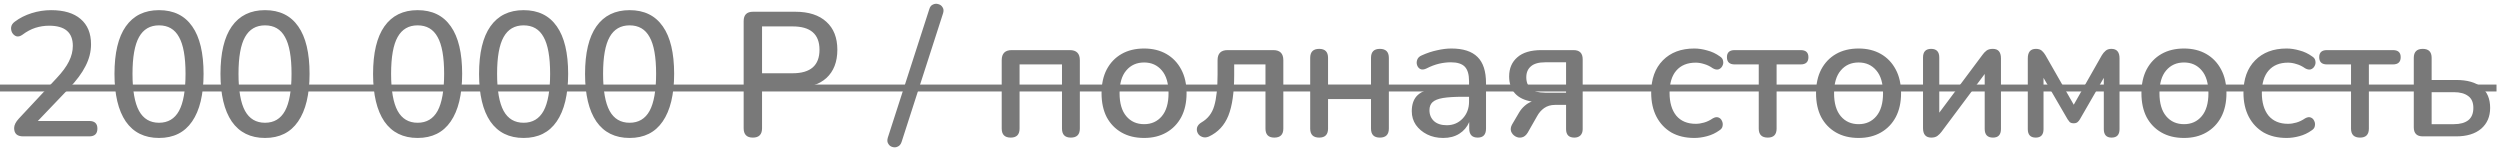
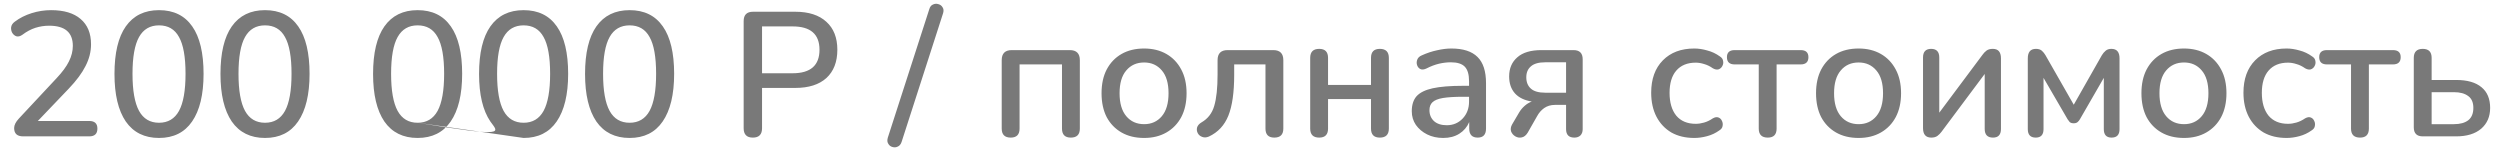
<svg xmlns="http://www.w3.org/2000/svg" width="495" height="30" viewBox="0 0 495 30" fill="none">
-   <path d="M4.585 27C3.395 27 2.8 26.452 2.8 25.355C2.8 24.772 3.115 24.142 3.745 23.465L11.2 15.485C12.343 14.272 13.16 13.163 13.65 12.16C14.163 11.133 14.42 10.107 14.42 9.08C14.42 6.42 12.857 5.09 9.73 5.09C8.797 5.09 7.887 5.23 7 5.51C6.137 5.79 5.285 6.245 4.445 6.875C4.025 7.178 3.628 7.283 3.255 7.19C2.905 7.073 2.625 6.84 2.415 6.49C2.228 6.14 2.158 5.767 2.205 5.37C2.275 4.95 2.52 4.588 2.94 4.285C3.897 3.562 5.005 3.002 6.265 2.605C7.525 2.208 8.808 2.01 10.115 2.01C12.658 2.01 14.607 2.593 15.96 3.76C17.337 4.927 18.025 6.595 18.025 8.765C18.025 10.235 17.663 11.67 16.94 13.07C16.24 14.47 15.132 15.963 13.615 17.55L7.49 23.955H17.675C18.748 23.955 19.285 24.457 19.285 25.46C19.285 26.487 18.748 27 17.675 27H4.585ZM31.486 27.315C28.616 27.315 26.423 26.23 24.906 24.06C23.413 21.867 22.666 18.728 22.666 14.645C22.666 10.492 23.413 7.353 24.906 5.23C26.423 3.083 28.616 2.01 31.486 2.01C34.38 2.01 36.573 3.083 38.066 5.23C39.56 7.353 40.306 10.48 40.306 14.61C40.306 18.717 39.548 21.867 38.031 24.06C36.538 26.23 34.356 27.315 31.486 27.315ZM31.486 24.305C33.26 24.305 34.578 23.523 35.441 21.96C36.305 20.373 36.736 17.923 36.736 14.61C36.736 11.273 36.305 8.847 35.441 7.33C34.601 5.79 33.283 5.02 31.486 5.02C29.713 5.02 28.395 5.79 27.531 7.33C26.668 8.87 26.236 11.297 26.236 14.61C26.236 17.923 26.668 20.373 27.531 21.96C28.395 23.523 29.713 24.305 31.486 24.305ZM52.473 27.315C49.603 27.315 47.409 26.23 45.893 24.06C44.399 21.867 43.653 18.728 43.653 14.645C43.653 10.492 44.399 7.353 45.893 5.23C47.409 3.083 49.603 2.01 52.473 2.01C55.366 2.01 57.559 3.083 59.053 5.23C60.546 7.353 61.293 10.48 61.293 14.61C61.293 18.717 60.534 21.867 59.018 24.06C57.524 26.23 55.343 27.315 52.473 27.315ZM52.473 24.305C54.246 24.305 55.564 23.523 56.428 21.96C57.291 20.373 57.723 17.923 57.723 14.61C57.723 11.273 57.291 8.847 56.428 7.33C55.588 5.79 54.269 5.02 52.473 5.02C50.699 5.02 49.381 5.79 48.518 7.33C47.654 8.87 47.223 11.297 47.223 14.61C47.223 17.923 47.654 20.373 48.518 21.96C49.381 23.523 50.699 24.305 52.473 24.305ZM82.688 27.315C79.817 27.315 77.624 26.23 76.108 24.06C74.614 21.867 73.868 18.728 73.868 14.645C73.868 10.492 74.614 7.353 76.108 5.23C77.624 3.083 79.817 2.01 82.688 2.01C85.581 2.01 87.774 3.083 89.267 5.23C90.761 7.353 91.507 10.48 91.507 14.61C91.507 18.717 90.749 21.867 89.233 24.06C87.739 26.23 85.558 27.315 82.688 27.315ZM82.688 24.305C84.461 24.305 85.779 23.523 86.642 21.96C87.506 20.373 87.938 17.923 87.938 14.61C87.938 11.273 87.506 8.847 86.642 7.33C85.802 5.79 84.484 5.02 82.688 5.02C80.914 5.02 79.596 5.79 78.733 7.33C77.869 8.87 77.438 11.297 77.438 14.61C77.438 17.923 77.869 20.373 78.733 21.96C79.596 23.523 80.914 24.305 82.688 24.305ZM103.674 27.315C100.804 27.315 98.611 26.23 97.094 24.06C95.6 21.867 94.854 18.728 94.854 14.645C94.854 10.492 95.6 7.353 97.094 5.23C98.611 3.083 100.804 2.01 103.674 2.01C106.567 2.01 108.76 3.083 110.254 5.23C111.747 7.353 112.494 10.48 112.494 14.61C112.494 18.717 111.735 21.867 110.219 24.06C108.725 26.23 106.544 27.315 103.674 27.315ZM103.674 24.305C105.447 24.305 106.765 23.523 107.629 21.96C108.492 20.373 108.924 17.923 108.924 14.61C108.924 11.273 108.492 8.847 107.629 7.33C106.789 5.79 105.47 5.02 103.674 5.02C101.9 5.02 100.582 5.79 99.719 7.33C98.856 8.87 98.424 11.297 98.424 14.61C98.424 17.923 98.856 20.373 99.719 21.96C100.582 23.523 101.9 24.305 103.674 24.305ZM124.66 27.315C121.79 27.315 119.597 26.23 118.08 24.06C116.587 21.867 115.84 18.728 115.84 14.645C115.84 10.492 116.587 7.353 118.08 5.23C119.597 3.083 121.79 2.01 124.66 2.01C127.553 2.01 129.747 3.083 131.24 5.23C132.733 7.353 133.48 10.48 133.48 14.61C133.48 18.717 132.722 21.867 131.205 24.06C129.712 26.23 127.53 27.315 124.66 27.315ZM124.66 24.305C126.433 24.305 127.752 23.523 128.615 21.96C129.478 20.373 129.91 17.923 129.91 14.61C129.91 11.273 129.478 8.847 128.615 7.33C127.775 5.79 126.457 5.02 124.66 5.02C122.887 5.02 121.568 5.79 120.705 7.33C119.842 8.87 119.41 11.297 119.41 14.61C119.41 17.923 119.842 20.373 120.705 21.96C121.568 23.523 122.887 24.305 124.66 24.305ZM149.065 27.245C147.852 27.245 147.245 26.627 147.245 25.39V4.18C147.245 2.943 147.863 2.325 149.1 2.325H157.465C160.125 2.325 162.178 2.99 163.625 4.32C165.072 5.627 165.795 7.47 165.795 9.85C165.795 12.253 165.072 14.12 163.625 15.45C162.178 16.757 160.125 17.41 157.465 17.41H150.885V25.39C150.885 26.627 150.278 27.245 149.065 27.245ZM150.885 14.505H156.94C160.487 14.505 162.26 12.953 162.26 9.85C162.26 6.77 160.487 5.23 156.94 5.23H150.885V14.505ZM178.51 28.12C178.346 28.587 178.09 28.89 177.74 29.03C177.413 29.193 177.063 29.217 176.69 29.1C176.34 29.007 176.071 28.797 175.885 28.47C175.675 28.167 175.64 27.77 175.78 27.28L184.005 1.8C184.145 1.333 184.39 1.03 184.74 0.89C185.09 0.727 185.44 0.703 185.79 0.82C186.163 0.913 186.443 1.123 186.63 1.45C186.84 1.753 186.875 2.138 186.735 2.605L178.51 28.12ZM200.124 27.245C198.934 27.245 198.339 26.65 198.339 25.46V11.915C198.339 10.585 199.004 9.92 200.334 9.92H211.814C213.144 9.92 213.809 10.585 213.809 11.915V25.46C213.809 26.65 213.214 27.245 212.024 27.245C210.857 27.245 210.274 26.65 210.274 25.46V12.755H201.874V25.46C201.874 26.65 201.29 27.245 200.124 27.245ZM226.541 27.315C224.814 27.315 223.321 26.953 222.061 26.23C220.801 25.507 219.821 24.492 219.121 23.185C218.444 21.855 218.106 20.28 218.106 18.46C218.106 16.64 218.444 15.077 219.121 13.77C219.821 12.44 220.801 11.413 222.061 10.69C223.321 9.967 224.814 9.605 226.541 9.605C228.221 9.605 229.691 9.967 230.951 10.69C232.211 11.413 233.191 12.44 233.891 13.77C234.591 15.077 234.941 16.64 234.941 18.46C234.941 20.28 234.591 21.855 233.891 23.185C233.191 24.492 232.211 25.507 230.951 26.23C229.691 26.953 228.221 27.315 226.541 27.315ZM226.541 24.585C227.987 24.585 229.154 24.06 230.041 23.01C230.927 21.96 231.371 20.443 231.371 18.46C231.371 16.477 230.927 14.972 230.041 13.945C229.154 12.895 227.987 12.37 226.541 12.37C225.071 12.37 223.892 12.895 223.006 13.945C222.119 14.972 221.676 16.477 221.676 18.46C221.676 20.443 222.119 21.96 223.006 23.01C223.892 24.06 225.071 24.585 226.541 24.585ZM252.314 27.245C251.148 27.245 250.564 26.65 250.564 25.46V12.755H244.369V14.82C244.369 18.297 243.984 20.992 243.214 22.905C242.444 24.818 241.161 26.195 239.364 27.035C238.874 27.245 238.431 27.268 238.034 27.105C237.638 26.965 237.346 26.72 237.159 26.37C236.973 26.02 236.926 25.647 237.019 25.25C237.136 24.853 237.428 24.515 237.894 24.235C239.154 23.512 239.994 22.427 240.414 20.98C240.858 19.51 241.079 17.422 241.079 14.715V11.915C241.079 10.585 241.744 9.92 243.074 9.92H252.104C253.434 9.92 254.099 10.585 254.099 11.915V25.46C254.099 26.65 253.504 27.245 252.314 27.245ZM261.203 27.245C260.013 27.245 259.418 26.65 259.418 25.46V11.46C259.418 10.27 260.013 9.675 261.203 9.675C262.369 9.675 262.953 10.27 262.953 11.46V16.815H271.458V11.46C271.458 10.27 272.041 9.675 273.208 9.675C274.398 9.675 274.993 10.27 274.993 11.46V25.46C274.993 26.65 274.398 27.245 273.208 27.245C272.041 27.245 271.458 26.65 271.458 25.46V19.615H262.953V25.46C262.953 26.65 262.369 27.245 261.203 27.245ZM285.762 27.315C284.572 27.315 283.511 27.082 282.577 26.615C281.644 26.148 280.897 25.518 280.337 24.725C279.801 23.932 279.532 23.033 279.532 22.03C279.532 20.77 279.847 19.778 280.477 19.055C281.131 18.332 282.192 17.807 283.662 17.48C285.156 17.153 287.162 16.99 289.682 16.99H290.872V16.08C290.872 14.75 290.592 13.793 290.032 13.21C289.472 12.627 288.551 12.335 287.267 12.335C286.521 12.335 285.739 12.428 284.922 12.615C284.129 12.802 283.301 13.117 282.437 13.56C281.947 13.793 281.539 13.828 281.212 13.665C280.909 13.502 280.699 13.245 280.582 12.895C280.466 12.545 280.477 12.183 280.617 11.81C280.757 11.437 281.049 11.157 281.492 10.97C282.519 10.503 283.534 10.165 284.537 9.955C285.541 9.722 286.486 9.605 287.372 9.605C289.706 9.605 291.432 10.165 292.552 11.285C293.672 12.382 294.232 14.108 294.232 16.465V25.46C294.232 26.65 293.684 27.245 292.587 27.245C291.467 27.245 290.907 26.65 290.907 25.46V24.165C290.487 25.145 289.834 25.915 288.947 26.475C288.061 27.035 286.999 27.315 285.762 27.315ZM286.462 24.795C287.722 24.795 288.772 24.352 289.612 23.465C290.452 22.578 290.872 21.458 290.872 20.105V19.16H289.717C288.014 19.16 286.672 19.242 285.692 19.405C284.736 19.568 284.047 19.848 283.627 20.245C283.231 20.618 283.032 21.143 283.032 21.82C283.032 22.707 283.336 23.43 283.942 23.99C284.549 24.527 285.389 24.795 286.462 24.795ZM311.726 27.245C310.63 27.245 310.081 26.685 310.081 25.565V20.77H307.876C307.06 20.77 306.348 20.98 305.741 21.4C305.158 21.82 304.691 22.357 304.341 23.01L302.486 26.265C302.16 26.802 301.763 27.117 301.296 27.21C300.853 27.303 300.433 27.233 300.036 27C299.64 26.767 299.36 26.44 299.196 26.02C299.056 25.577 299.126 25.11 299.406 24.62L300.806 22.24C301.086 21.773 301.436 21.353 301.856 20.98C302.3 20.583 302.778 20.292 303.291 20.105C301.845 19.872 300.736 19.335 299.966 18.495C299.196 17.632 298.811 16.512 298.811 15.135C298.811 13.548 299.348 12.288 300.421 11.355C301.495 10.398 303.093 9.92 305.216 9.92H311.551C312.765 9.92 313.371 10.527 313.371 11.74V25.565C313.371 26.102 313.22 26.522 312.916 26.825C312.613 27.105 312.216 27.245 311.726 27.245ZM305.951 18.355H310.081V12.335H305.951C304.668 12.335 303.723 12.603 303.116 13.14C302.51 13.653 302.206 14.377 302.206 15.31C302.206 16.267 302.51 17.013 303.116 17.55C303.723 18.087 304.668 18.355 305.951 18.355ZM335.474 27.315C333.724 27.315 332.207 26.953 330.924 26.23C329.664 25.483 328.684 24.445 327.984 23.115C327.284 21.762 326.934 20.175 326.934 18.355C326.934 15.648 327.704 13.513 329.244 11.95C330.784 10.387 332.861 9.605 335.474 9.605C336.291 9.605 337.142 9.733 338.029 9.99C338.939 10.223 339.779 10.62 340.549 11.18C340.922 11.413 341.132 11.717 341.179 12.09C341.249 12.44 341.191 12.778 341.004 13.105C340.841 13.408 340.596 13.618 340.269 13.735C339.942 13.828 339.569 13.758 339.149 13.525C338.589 13.128 338.017 12.848 337.434 12.685C336.851 12.498 336.291 12.405 335.754 12.405C334.097 12.405 332.814 12.93 331.904 13.98C331.017 15.007 330.574 16.477 330.574 18.39C330.574 20.303 331.017 21.808 331.904 22.905C332.814 23.978 334.097 24.515 335.754 24.515C336.291 24.515 336.839 24.433 337.399 24.27C337.982 24.107 338.566 23.827 339.149 23.43C339.569 23.197 339.931 23.138 340.234 23.255C340.561 23.372 340.794 23.593 340.934 23.92C341.097 24.223 341.144 24.562 341.074 24.935C341.027 25.285 340.817 25.577 340.444 25.81C339.697 26.347 338.881 26.732 337.994 26.965C337.131 27.198 336.291 27.315 335.474 27.315ZM350.017 27.245C348.827 27.245 348.232 26.65 348.232 25.46V12.755H343.472C342.445 12.755 341.932 12.277 341.932 11.32C341.932 10.387 342.445 9.92 343.472 9.92H356.527C357.554 9.92 358.067 10.387 358.067 11.32C358.067 12.277 357.554 12.755 356.527 12.755H351.767V25.46C351.767 26.65 351.184 27.245 350.017 27.245ZM368.011 27.315C366.284 27.315 364.791 26.953 363.531 26.23C362.271 25.507 361.291 24.492 360.591 23.185C359.914 21.855 359.576 20.28 359.576 18.46C359.576 16.64 359.914 15.077 360.591 13.77C361.291 12.44 362.271 11.413 363.531 10.69C364.791 9.967 366.284 9.605 368.011 9.605C369.691 9.605 371.161 9.967 372.421 10.69C373.681 11.413 374.661 12.44 375.361 13.77C376.061 15.077 376.411 16.64 376.411 18.46C376.411 20.28 376.061 21.855 375.361 23.185C374.661 24.492 373.681 25.507 372.421 26.23C371.161 26.953 369.691 27.315 368.011 27.315ZM368.011 24.585C369.457 24.585 370.624 24.06 371.511 23.01C372.397 21.96 372.841 20.443 372.841 18.46C372.841 16.477 372.397 14.972 371.511 13.945C370.624 12.895 369.457 12.37 368.011 12.37C366.541 12.37 365.362 12.895 364.476 13.945C363.589 14.972 363.146 16.477 363.146 18.46C363.146 20.443 363.589 21.96 364.476 23.01C365.362 24.06 366.541 24.585 368.011 24.585ZM382.401 27.245C381.304 27.245 380.756 26.615 380.756 25.355V11.39C380.756 10.247 381.292 9.675 382.366 9.675C383.439 9.675 383.976 10.247 383.976 11.39V22.31L392.551 10.83C392.761 10.527 393.017 10.258 393.321 10.025C393.624 9.792 394.044 9.675 394.581 9.675C395.654 9.675 396.191 10.305 396.191 11.565V25.53C396.191 26.673 395.666 27.245 394.616 27.245C393.519 27.245 392.971 26.673 392.971 25.53V14.645L384.396 26.125C384.186 26.405 383.929 26.662 383.626 26.895C383.322 27.128 382.914 27.245 382.401 27.245ZM403.078 27.245C402.028 27.245 401.503 26.685 401.503 25.565V11.565C401.503 10.305 402.039 9.675 403.113 9.675C403.626 9.675 404.023 9.803 404.303 10.06C404.583 10.317 404.816 10.608 405.003 10.935L410.603 20.735L416.168 10.935C416.378 10.585 416.623 10.293 416.903 10.06C417.183 9.803 417.568 9.675 418.058 9.675C419.131 9.675 419.668 10.305 419.668 11.565V25.565C419.668 26.685 419.143 27.245 418.093 27.245C417.066 27.245 416.553 26.685 416.553 25.565V15.415L411.828 23.605C411.711 23.815 411.559 24.002 411.373 24.165C411.186 24.328 410.929 24.41 410.603 24.41C410.253 24.41 409.984 24.328 409.798 24.165C409.634 23.978 409.494 23.792 409.378 23.605L404.618 15.415V25.565C404.618 26.685 404.104 27.245 403.078 27.245ZM432.439 27.315C430.713 27.315 429.219 26.953 427.959 26.23C426.699 25.507 425.719 24.492 425.019 23.185C424.343 21.855 424.004 20.28 424.004 18.46C424.004 16.64 424.343 15.077 425.019 13.77C425.719 12.44 426.699 11.413 427.959 10.69C429.219 9.967 430.713 9.605 432.439 9.605C434.119 9.605 435.589 9.967 436.849 10.69C438.109 11.413 439.089 12.44 439.789 13.77C440.489 15.077 440.839 16.64 440.839 18.46C440.839 20.28 440.489 21.855 439.789 23.185C439.089 24.492 438.109 25.507 436.849 26.23C435.589 26.953 434.119 27.315 432.439 27.315ZM432.439 24.585C433.886 24.585 435.053 24.06 435.939 23.01C436.826 21.96 437.269 20.443 437.269 18.46C437.269 16.477 436.826 14.972 435.939 13.945C435.053 12.895 433.886 12.37 432.439 12.37C430.969 12.37 429.791 12.895 428.904 13.945C428.018 14.972 427.574 16.477 427.574 18.46C427.574 20.443 428.018 21.96 428.904 23.01C429.791 24.06 430.969 24.585 432.439 24.585ZM452.744 27.315C450.994 27.315 449.478 26.953 448.194 26.23C446.934 25.483 445.954 24.445 445.254 23.115C444.554 21.762 444.204 20.175 444.204 18.355C444.204 15.648 444.974 13.513 446.514 11.95C448.054 10.387 450.131 9.605 452.744 9.605C453.561 9.605 454.413 9.733 455.299 9.99C456.209 10.223 457.049 10.62 457.819 11.18C458.193 11.413 458.403 11.717 458.449 12.09C458.519 12.44 458.461 12.778 458.274 13.105C458.111 13.408 457.866 13.618 457.539 13.735C457.213 13.828 456.839 13.758 456.419 13.525C455.859 13.128 455.288 12.848 454.704 12.685C454.121 12.498 453.561 12.405 453.024 12.405C451.368 12.405 450.084 12.93 449.174 13.98C448.288 15.007 447.844 16.477 447.844 18.39C447.844 20.303 448.288 21.808 449.174 22.905C450.084 23.978 451.368 24.515 453.024 24.515C453.561 24.515 454.109 24.433 454.669 24.27C455.253 24.107 455.836 23.827 456.419 23.43C456.839 23.197 457.201 23.138 457.504 23.255C457.831 23.372 458.064 23.593 458.204 23.92C458.368 24.223 458.414 24.562 458.344 24.935C458.298 25.285 458.088 25.577 457.714 25.81C456.968 26.347 456.151 26.732 455.264 26.965C454.401 27.198 453.561 27.315 452.744 27.315ZM467.287 27.245C466.097 27.245 465.502 26.65 465.502 25.46V12.755H460.742C459.716 12.755 459.202 12.277 459.202 11.32C459.202 10.387 459.716 9.92 460.742 9.92H473.797C474.824 9.92 475.337 10.387 475.337 11.32C475.337 12.277 474.824 12.755 473.797 12.755H469.037V25.46C469.037 26.65 468.454 27.245 467.287 27.245ZM479.714 27C478.524 27 477.929 26.405 477.929 25.215V11.46C477.929 10.27 478.524 9.675 479.714 9.675C480.88 9.675 481.464 10.27 481.464 11.46V15.835H486.329C488.522 15.835 490.19 16.313 491.334 17.27C492.477 18.203 493.049 19.568 493.049 21.365C493.049 23.092 492.454 24.468 491.264 25.495C490.074 26.498 488.429 27 486.329 27H479.714ZM481.464 24.585H485.874C487.087 24.585 488.032 24.328 488.709 23.815C489.385 23.278 489.724 22.462 489.724 21.365C489.724 20.292 489.385 19.51 488.709 19.02C488.032 18.507 487.087 18.25 485.874 18.25H481.464V24.585Z" fill="#797979" />
-   <path d="M0 16.745H494.309V18.11H0V16.745Z" fill="#797979" />
+   <path d="M4.585 27C3.395 27 2.8 26.452 2.8 25.355C2.8 24.772 3.115 24.142 3.745 23.465L11.2 15.485C12.343 14.272 13.16 13.163 13.65 12.16C14.163 11.133 14.42 10.107 14.42 9.08C14.42 6.42 12.857 5.09 9.73 5.09C8.797 5.09 7.887 5.23 7 5.51C6.137 5.79 5.285 6.245 4.445 6.875C4.025 7.178 3.628 7.283 3.255 7.19C2.905 7.073 2.625 6.84 2.415 6.49C2.228 6.14 2.158 5.767 2.205 5.37C2.275 4.95 2.52 4.588 2.94 4.285C3.897 3.562 5.005 3.002 6.265 2.605C7.525 2.208 8.808 2.01 10.115 2.01C12.658 2.01 14.607 2.593 15.96 3.76C17.337 4.927 18.025 6.595 18.025 8.765C18.025 10.235 17.663 11.67 16.94 13.07C16.24 14.47 15.132 15.963 13.615 17.55L7.49 23.955H17.675C18.748 23.955 19.285 24.457 19.285 25.46C19.285 26.487 18.748 27 17.675 27H4.585ZM31.486 27.315C28.616 27.315 26.423 26.23 24.906 24.06C23.413 21.867 22.666 18.728 22.666 14.645C22.666 10.492 23.413 7.353 24.906 5.23C26.423 3.083 28.616 2.01 31.486 2.01C34.38 2.01 36.573 3.083 38.066 5.23C39.56 7.353 40.306 10.48 40.306 14.61C40.306 18.717 39.548 21.867 38.031 24.06C36.538 26.23 34.356 27.315 31.486 27.315ZM31.486 24.305C33.26 24.305 34.578 23.523 35.441 21.96C36.305 20.373 36.736 17.923 36.736 14.61C36.736 11.273 36.305 8.847 35.441 7.33C34.601 5.79 33.283 5.02 31.486 5.02C29.713 5.02 28.395 5.79 27.531 7.33C26.668 8.87 26.236 11.297 26.236 14.61C26.236 17.923 26.668 20.373 27.531 21.96C28.395 23.523 29.713 24.305 31.486 24.305ZM52.473 27.315C49.603 27.315 47.409 26.23 45.893 24.06C44.399 21.867 43.653 18.728 43.653 14.645C43.653 10.492 44.399 7.353 45.893 5.23C47.409 3.083 49.603 2.01 52.473 2.01C55.366 2.01 57.559 3.083 59.053 5.23C60.546 7.353 61.293 10.48 61.293 14.61C61.293 18.717 60.534 21.867 59.018 24.06C57.524 26.23 55.343 27.315 52.473 27.315ZM52.473 24.305C54.246 24.305 55.564 23.523 56.428 21.96C57.291 20.373 57.723 17.923 57.723 14.61C57.723 11.273 57.291 8.847 56.428 7.33C55.588 5.79 54.269 5.02 52.473 5.02C50.699 5.02 49.381 5.79 48.518 7.33C47.654 8.87 47.223 11.297 47.223 14.61C47.223 17.923 47.654 20.373 48.518 21.96C49.381 23.523 50.699 24.305 52.473 24.305ZM82.688 27.315C79.817 27.315 77.624 26.23 76.108 24.06C74.614 21.867 73.868 18.728 73.868 14.645C73.868 10.492 74.614 7.353 76.108 5.23C77.624 3.083 79.817 2.01 82.688 2.01C85.581 2.01 87.774 3.083 89.267 5.23C90.761 7.353 91.507 10.48 91.507 14.61C91.507 18.717 90.749 21.867 89.233 24.06C87.739 26.23 85.558 27.315 82.688 27.315ZM82.688 24.305C84.461 24.305 85.779 23.523 86.642 21.96C87.506 20.373 87.938 17.923 87.938 14.61C87.938 11.273 87.506 8.847 86.642 7.33C85.802 5.79 84.484 5.02 82.688 5.02C80.914 5.02 79.596 5.79 78.733 7.33C77.869 8.87 77.438 11.297 77.438 14.61C77.438 17.923 77.869 20.373 78.733 21.96C79.596 23.523 80.914 24.305 82.688 24.305ZC100.804 27.315 98.611 26.23 97.094 24.06C95.6 21.867 94.854 18.728 94.854 14.645C94.854 10.492 95.6 7.353 97.094 5.23C98.611 3.083 100.804 2.01 103.674 2.01C106.567 2.01 108.76 3.083 110.254 5.23C111.747 7.353 112.494 10.48 112.494 14.61C112.494 18.717 111.735 21.867 110.219 24.06C108.725 26.23 106.544 27.315 103.674 27.315ZM103.674 24.305C105.447 24.305 106.765 23.523 107.629 21.96C108.492 20.373 108.924 17.923 108.924 14.61C108.924 11.273 108.492 8.847 107.629 7.33C106.789 5.79 105.47 5.02 103.674 5.02C101.9 5.02 100.582 5.79 99.719 7.33C98.856 8.87 98.424 11.297 98.424 14.61C98.424 17.923 98.856 20.373 99.719 21.96C100.582 23.523 101.9 24.305 103.674 24.305ZM124.66 27.315C121.79 27.315 119.597 26.23 118.08 24.06C116.587 21.867 115.84 18.728 115.84 14.645C115.84 10.492 116.587 7.353 118.08 5.23C119.597 3.083 121.79 2.01 124.66 2.01C127.553 2.01 129.747 3.083 131.24 5.23C132.733 7.353 133.48 10.48 133.48 14.61C133.48 18.717 132.722 21.867 131.205 24.06C129.712 26.23 127.53 27.315 124.66 27.315ZM124.66 24.305C126.433 24.305 127.752 23.523 128.615 21.96C129.478 20.373 129.91 17.923 129.91 14.61C129.91 11.273 129.478 8.847 128.615 7.33C127.775 5.79 126.457 5.02 124.66 5.02C122.887 5.02 121.568 5.79 120.705 7.33C119.842 8.87 119.41 11.297 119.41 14.61C119.41 17.923 119.842 20.373 120.705 21.96C121.568 23.523 122.887 24.305 124.66 24.305ZM149.065 27.245C147.852 27.245 147.245 26.627 147.245 25.39V4.18C147.245 2.943 147.863 2.325 149.1 2.325H157.465C160.125 2.325 162.178 2.99 163.625 4.32C165.072 5.627 165.795 7.47 165.795 9.85C165.795 12.253 165.072 14.12 163.625 15.45C162.178 16.757 160.125 17.41 157.465 17.41H150.885V25.39C150.885 26.627 150.278 27.245 149.065 27.245ZM150.885 14.505H156.94C160.487 14.505 162.26 12.953 162.26 9.85C162.26 6.77 160.487 5.23 156.94 5.23H150.885V14.505ZM178.51 28.12C178.346 28.587 178.09 28.89 177.74 29.03C177.413 29.193 177.063 29.217 176.69 29.1C176.34 29.007 176.071 28.797 175.885 28.47C175.675 28.167 175.64 27.77 175.78 27.28L184.005 1.8C184.145 1.333 184.39 1.03 184.74 0.89C185.09 0.727 185.44 0.703 185.79 0.82C186.163 0.913 186.443 1.123 186.63 1.45C186.84 1.753 186.875 2.138 186.735 2.605L178.51 28.12ZM200.124 27.245C198.934 27.245 198.339 26.65 198.339 25.46V11.915C198.339 10.585 199.004 9.92 200.334 9.92H211.814C213.144 9.92 213.809 10.585 213.809 11.915V25.46C213.809 26.65 213.214 27.245 212.024 27.245C210.857 27.245 210.274 26.65 210.274 25.46V12.755H201.874V25.46C201.874 26.65 201.29 27.245 200.124 27.245ZM226.541 27.315C224.814 27.315 223.321 26.953 222.061 26.23C220.801 25.507 219.821 24.492 219.121 23.185C218.444 21.855 218.106 20.28 218.106 18.46C218.106 16.64 218.444 15.077 219.121 13.77C219.821 12.44 220.801 11.413 222.061 10.69C223.321 9.967 224.814 9.605 226.541 9.605C228.221 9.605 229.691 9.967 230.951 10.69C232.211 11.413 233.191 12.44 233.891 13.77C234.591 15.077 234.941 16.64 234.941 18.46C234.941 20.28 234.591 21.855 233.891 23.185C233.191 24.492 232.211 25.507 230.951 26.23C229.691 26.953 228.221 27.315 226.541 27.315ZM226.541 24.585C227.987 24.585 229.154 24.06 230.041 23.01C230.927 21.96 231.371 20.443 231.371 18.46C231.371 16.477 230.927 14.972 230.041 13.945C229.154 12.895 227.987 12.37 226.541 12.37C225.071 12.37 223.892 12.895 223.006 13.945C222.119 14.972 221.676 16.477 221.676 18.46C221.676 20.443 222.119 21.96 223.006 23.01C223.892 24.06 225.071 24.585 226.541 24.585ZM252.314 27.245C251.148 27.245 250.564 26.65 250.564 25.46V12.755H244.369V14.82C244.369 18.297 243.984 20.992 243.214 22.905C242.444 24.818 241.161 26.195 239.364 27.035C238.874 27.245 238.431 27.268 238.034 27.105C237.638 26.965 237.346 26.72 237.159 26.37C236.973 26.02 236.926 25.647 237.019 25.25C237.136 24.853 237.428 24.515 237.894 24.235C239.154 23.512 239.994 22.427 240.414 20.98C240.858 19.51 241.079 17.422 241.079 14.715V11.915C241.079 10.585 241.744 9.92 243.074 9.92H252.104C253.434 9.92 254.099 10.585 254.099 11.915V25.46C254.099 26.65 253.504 27.245 252.314 27.245ZM261.203 27.245C260.013 27.245 259.418 26.65 259.418 25.46V11.46C259.418 10.27 260.013 9.675 261.203 9.675C262.369 9.675 262.953 10.27 262.953 11.46V16.815H271.458V11.46C271.458 10.27 272.041 9.675 273.208 9.675C274.398 9.675 274.993 10.27 274.993 11.46V25.46C274.993 26.65 274.398 27.245 273.208 27.245C272.041 27.245 271.458 26.65 271.458 25.46V19.615H262.953V25.46C262.953 26.65 262.369 27.245 261.203 27.245ZM285.762 27.315C284.572 27.315 283.511 27.082 282.577 26.615C281.644 26.148 280.897 25.518 280.337 24.725C279.801 23.932 279.532 23.033 279.532 22.03C279.532 20.77 279.847 19.778 280.477 19.055C281.131 18.332 282.192 17.807 283.662 17.48C285.156 17.153 287.162 16.99 289.682 16.99H290.872V16.08C290.872 14.75 290.592 13.793 290.032 13.21C289.472 12.627 288.551 12.335 287.267 12.335C286.521 12.335 285.739 12.428 284.922 12.615C284.129 12.802 283.301 13.117 282.437 13.56C281.947 13.793 281.539 13.828 281.212 13.665C280.909 13.502 280.699 13.245 280.582 12.895C280.466 12.545 280.477 12.183 280.617 11.81C280.757 11.437 281.049 11.157 281.492 10.97C282.519 10.503 283.534 10.165 284.537 9.955C285.541 9.722 286.486 9.605 287.372 9.605C289.706 9.605 291.432 10.165 292.552 11.285C293.672 12.382 294.232 14.108 294.232 16.465V25.46C294.232 26.65 293.684 27.245 292.587 27.245C291.467 27.245 290.907 26.65 290.907 25.46V24.165C290.487 25.145 289.834 25.915 288.947 26.475C288.061 27.035 286.999 27.315 285.762 27.315ZM286.462 24.795C287.722 24.795 288.772 24.352 289.612 23.465C290.452 22.578 290.872 21.458 290.872 20.105V19.16H289.717C288.014 19.16 286.672 19.242 285.692 19.405C284.736 19.568 284.047 19.848 283.627 20.245C283.231 20.618 283.032 21.143 283.032 21.82C283.032 22.707 283.336 23.43 283.942 23.99C284.549 24.527 285.389 24.795 286.462 24.795ZM311.726 27.245C310.63 27.245 310.081 26.685 310.081 25.565V20.77H307.876C307.06 20.77 306.348 20.98 305.741 21.4C305.158 21.82 304.691 22.357 304.341 23.01L302.486 26.265C302.16 26.802 301.763 27.117 301.296 27.21C300.853 27.303 300.433 27.233 300.036 27C299.64 26.767 299.36 26.44 299.196 26.02C299.056 25.577 299.126 25.11 299.406 24.62L300.806 22.24C301.086 21.773 301.436 21.353 301.856 20.98C302.3 20.583 302.778 20.292 303.291 20.105C301.845 19.872 300.736 19.335 299.966 18.495C299.196 17.632 298.811 16.512 298.811 15.135C298.811 13.548 299.348 12.288 300.421 11.355C301.495 10.398 303.093 9.92 305.216 9.92H311.551C312.765 9.92 313.371 10.527 313.371 11.74V25.565C313.371 26.102 313.22 26.522 312.916 26.825C312.613 27.105 312.216 27.245 311.726 27.245ZM305.951 18.355H310.081V12.335H305.951C304.668 12.335 303.723 12.603 303.116 13.14C302.51 13.653 302.206 14.377 302.206 15.31C302.206 16.267 302.51 17.013 303.116 17.55C303.723 18.087 304.668 18.355 305.951 18.355ZM335.474 27.315C333.724 27.315 332.207 26.953 330.924 26.23C329.664 25.483 328.684 24.445 327.984 23.115C327.284 21.762 326.934 20.175 326.934 18.355C326.934 15.648 327.704 13.513 329.244 11.95C330.784 10.387 332.861 9.605 335.474 9.605C336.291 9.605 337.142 9.733 338.029 9.99C338.939 10.223 339.779 10.62 340.549 11.18C340.922 11.413 341.132 11.717 341.179 12.09C341.249 12.44 341.191 12.778 341.004 13.105C340.841 13.408 340.596 13.618 340.269 13.735C339.942 13.828 339.569 13.758 339.149 13.525C338.589 13.128 338.017 12.848 337.434 12.685C336.851 12.498 336.291 12.405 335.754 12.405C334.097 12.405 332.814 12.93 331.904 13.98C331.017 15.007 330.574 16.477 330.574 18.39C330.574 20.303 331.017 21.808 331.904 22.905C332.814 23.978 334.097 24.515 335.754 24.515C336.291 24.515 336.839 24.433 337.399 24.27C337.982 24.107 338.566 23.827 339.149 23.43C339.569 23.197 339.931 23.138 340.234 23.255C340.561 23.372 340.794 23.593 340.934 23.92C341.097 24.223 341.144 24.562 341.074 24.935C341.027 25.285 340.817 25.577 340.444 25.81C339.697 26.347 338.881 26.732 337.994 26.965C337.131 27.198 336.291 27.315 335.474 27.315ZM350.017 27.245C348.827 27.245 348.232 26.65 348.232 25.46V12.755H343.472C342.445 12.755 341.932 12.277 341.932 11.32C341.932 10.387 342.445 9.92 343.472 9.92H356.527C357.554 9.92 358.067 10.387 358.067 11.32C358.067 12.277 357.554 12.755 356.527 12.755H351.767V25.46C351.767 26.65 351.184 27.245 350.017 27.245ZM368.011 27.315C366.284 27.315 364.791 26.953 363.531 26.23C362.271 25.507 361.291 24.492 360.591 23.185C359.914 21.855 359.576 20.28 359.576 18.46C359.576 16.64 359.914 15.077 360.591 13.77C361.291 12.44 362.271 11.413 363.531 10.69C364.791 9.967 366.284 9.605 368.011 9.605C369.691 9.605 371.161 9.967 372.421 10.69C373.681 11.413 374.661 12.44 375.361 13.77C376.061 15.077 376.411 16.64 376.411 18.46C376.411 20.28 376.061 21.855 375.361 23.185C374.661 24.492 373.681 25.507 372.421 26.23C371.161 26.953 369.691 27.315 368.011 27.315ZM368.011 24.585C369.457 24.585 370.624 24.06 371.511 23.01C372.397 21.96 372.841 20.443 372.841 18.46C372.841 16.477 372.397 14.972 371.511 13.945C370.624 12.895 369.457 12.37 368.011 12.37C366.541 12.37 365.362 12.895 364.476 13.945C363.589 14.972 363.146 16.477 363.146 18.46C363.146 20.443 363.589 21.96 364.476 23.01C365.362 24.06 366.541 24.585 368.011 24.585ZM382.401 27.245C381.304 27.245 380.756 26.615 380.756 25.355V11.39C380.756 10.247 381.292 9.675 382.366 9.675C383.439 9.675 383.976 10.247 383.976 11.39V22.31L392.551 10.83C392.761 10.527 393.017 10.258 393.321 10.025C393.624 9.792 394.044 9.675 394.581 9.675C395.654 9.675 396.191 10.305 396.191 11.565V25.53C396.191 26.673 395.666 27.245 394.616 27.245C393.519 27.245 392.971 26.673 392.971 25.53V14.645L384.396 26.125C384.186 26.405 383.929 26.662 383.626 26.895C383.322 27.128 382.914 27.245 382.401 27.245ZM403.078 27.245C402.028 27.245 401.503 26.685 401.503 25.565V11.565C401.503 10.305 402.039 9.675 403.113 9.675C403.626 9.675 404.023 9.803 404.303 10.06C404.583 10.317 404.816 10.608 405.003 10.935L410.603 20.735L416.168 10.935C416.378 10.585 416.623 10.293 416.903 10.06C417.183 9.803 417.568 9.675 418.058 9.675C419.131 9.675 419.668 10.305 419.668 11.565V25.565C419.668 26.685 419.143 27.245 418.093 27.245C417.066 27.245 416.553 26.685 416.553 25.565V15.415L411.828 23.605C411.711 23.815 411.559 24.002 411.373 24.165C411.186 24.328 410.929 24.41 410.603 24.41C410.253 24.41 409.984 24.328 409.798 24.165C409.634 23.978 409.494 23.792 409.378 23.605L404.618 15.415V25.565C404.618 26.685 404.104 27.245 403.078 27.245ZM432.439 27.315C430.713 27.315 429.219 26.953 427.959 26.23C426.699 25.507 425.719 24.492 425.019 23.185C424.343 21.855 424.004 20.28 424.004 18.46C424.004 16.64 424.343 15.077 425.019 13.77C425.719 12.44 426.699 11.413 427.959 10.69C429.219 9.967 430.713 9.605 432.439 9.605C434.119 9.605 435.589 9.967 436.849 10.69C438.109 11.413 439.089 12.44 439.789 13.77C440.489 15.077 440.839 16.64 440.839 18.46C440.839 20.28 440.489 21.855 439.789 23.185C439.089 24.492 438.109 25.507 436.849 26.23C435.589 26.953 434.119 27.315 432.439 27.315ZM432.439 24.585C433.886 24.585 435.053 24.06 435.939 23.01C436.826 21.96 437.269 20.443 437.269 18.46C437.269 16.477 436.826 14.972 435.939 13.945C435.053 12.895 433.886 12.37 432.439 12.37C430.969 12.37 429.791 12.895 428.904 13.945C428.018 14.972 427.574 16.477 427.574 18.46C427.574 20.443 428.018 21.96 428.904 23.01C429.791 24.06 430.969 24.585 432.439 24.585ZM452.744 27.315C450.994 27.315 449.478 26.953 448.194 26.23C446.934 25.483 445.954 24.445 445.254 23.115C444.554 21.762 444.204 20.175 444.204 18.355C444.204 15.648 444.974 13.513 446.514 11.95C448.054 10.387 450.131 9.605 452.744 9.605C453.561 9.605 454.413 9.733 455.299 9.99C456.209 10.223 457.049 10.62 457.819 11.18C458.193 11.413 458.403 11.717 458.449 12.09C458.519 12.44 458.461 12.778 458.274 13.105C458.111 13.408 457.866 13.618 457.539 13.735C457.213 13.828 456.839 13.758 456.419 13.525C455.859 13.128 455.288 12.848 454.704 12.685C454.121 12.498 453.561 12.405 453.024 12.405C451.368 12.405 450.084 12.93 449.174 13.98C448.288 15.007 447.844 16.477 447.844 18.39C447.844 20.303 448.288 21.808 449.174 22.905C450.084 23.978 451.368 24.515 453.024 24.515C453.561 24.515 454.109 24.433 454.669 24.27C455.253 24.107 455.836 23.827 456.419 23.43C456.839 23.197 457.201 23.138 457.504 23.255C457.831 23.372 458.064 23.593 458.204 23.92C458.368 24.223 458.414 24.562 458.344 24.935C458.298 25.285 458.088 25.577 457.714 25.81C456.968 26.347 456.151 26.732 455.264 26.965C454.401 27.198 453.561 27.315 452.744 27.315ZM467.287 27.245C466.097 27.245 465.502 26.65 465.502 25.46V12.755H460.742C459.716 12.755 459.202 12.277 459.202 11.32C459.202 10.387 459.716 9.92 460.742 9.92H473.797C474.824 9.92 475.337 10.387 475.337 11.32C475.337 12.277 474.824 12.755 473.797 12.755H469.037V25.46C469.037 26.65 468.454 27.245 467.287 27.245ZM479.714 27C478.524 27 477.929 26.405 477.929 25.215V11.46C477.929 10.27 478.524 9.675 479.714 9.675C480.88 9.675 481.464 10.27 481.464 11.46V15.835H486.329C488.522 15.835 490.19 16.313 491.334 17.27C492.477 18.203 493.049 19.568 493.049 21.365C493.049 23.092 492.454 24.468 491.264 25.495C490.074 26.498 488.429 27 486.329 27H479.714ZM481.464 24.585H485.874C487.087 24.585 488.032 24.328 488.709 23.815C489.385 23.278 489.724 22.462 489.724 21.365C489.724 20.292 489.385 19.51 488.709 19.02C488.032 18.507 487.087 18.25 485.874 18.25H481.464V24.585Z" fill="#797979" />
</svg>